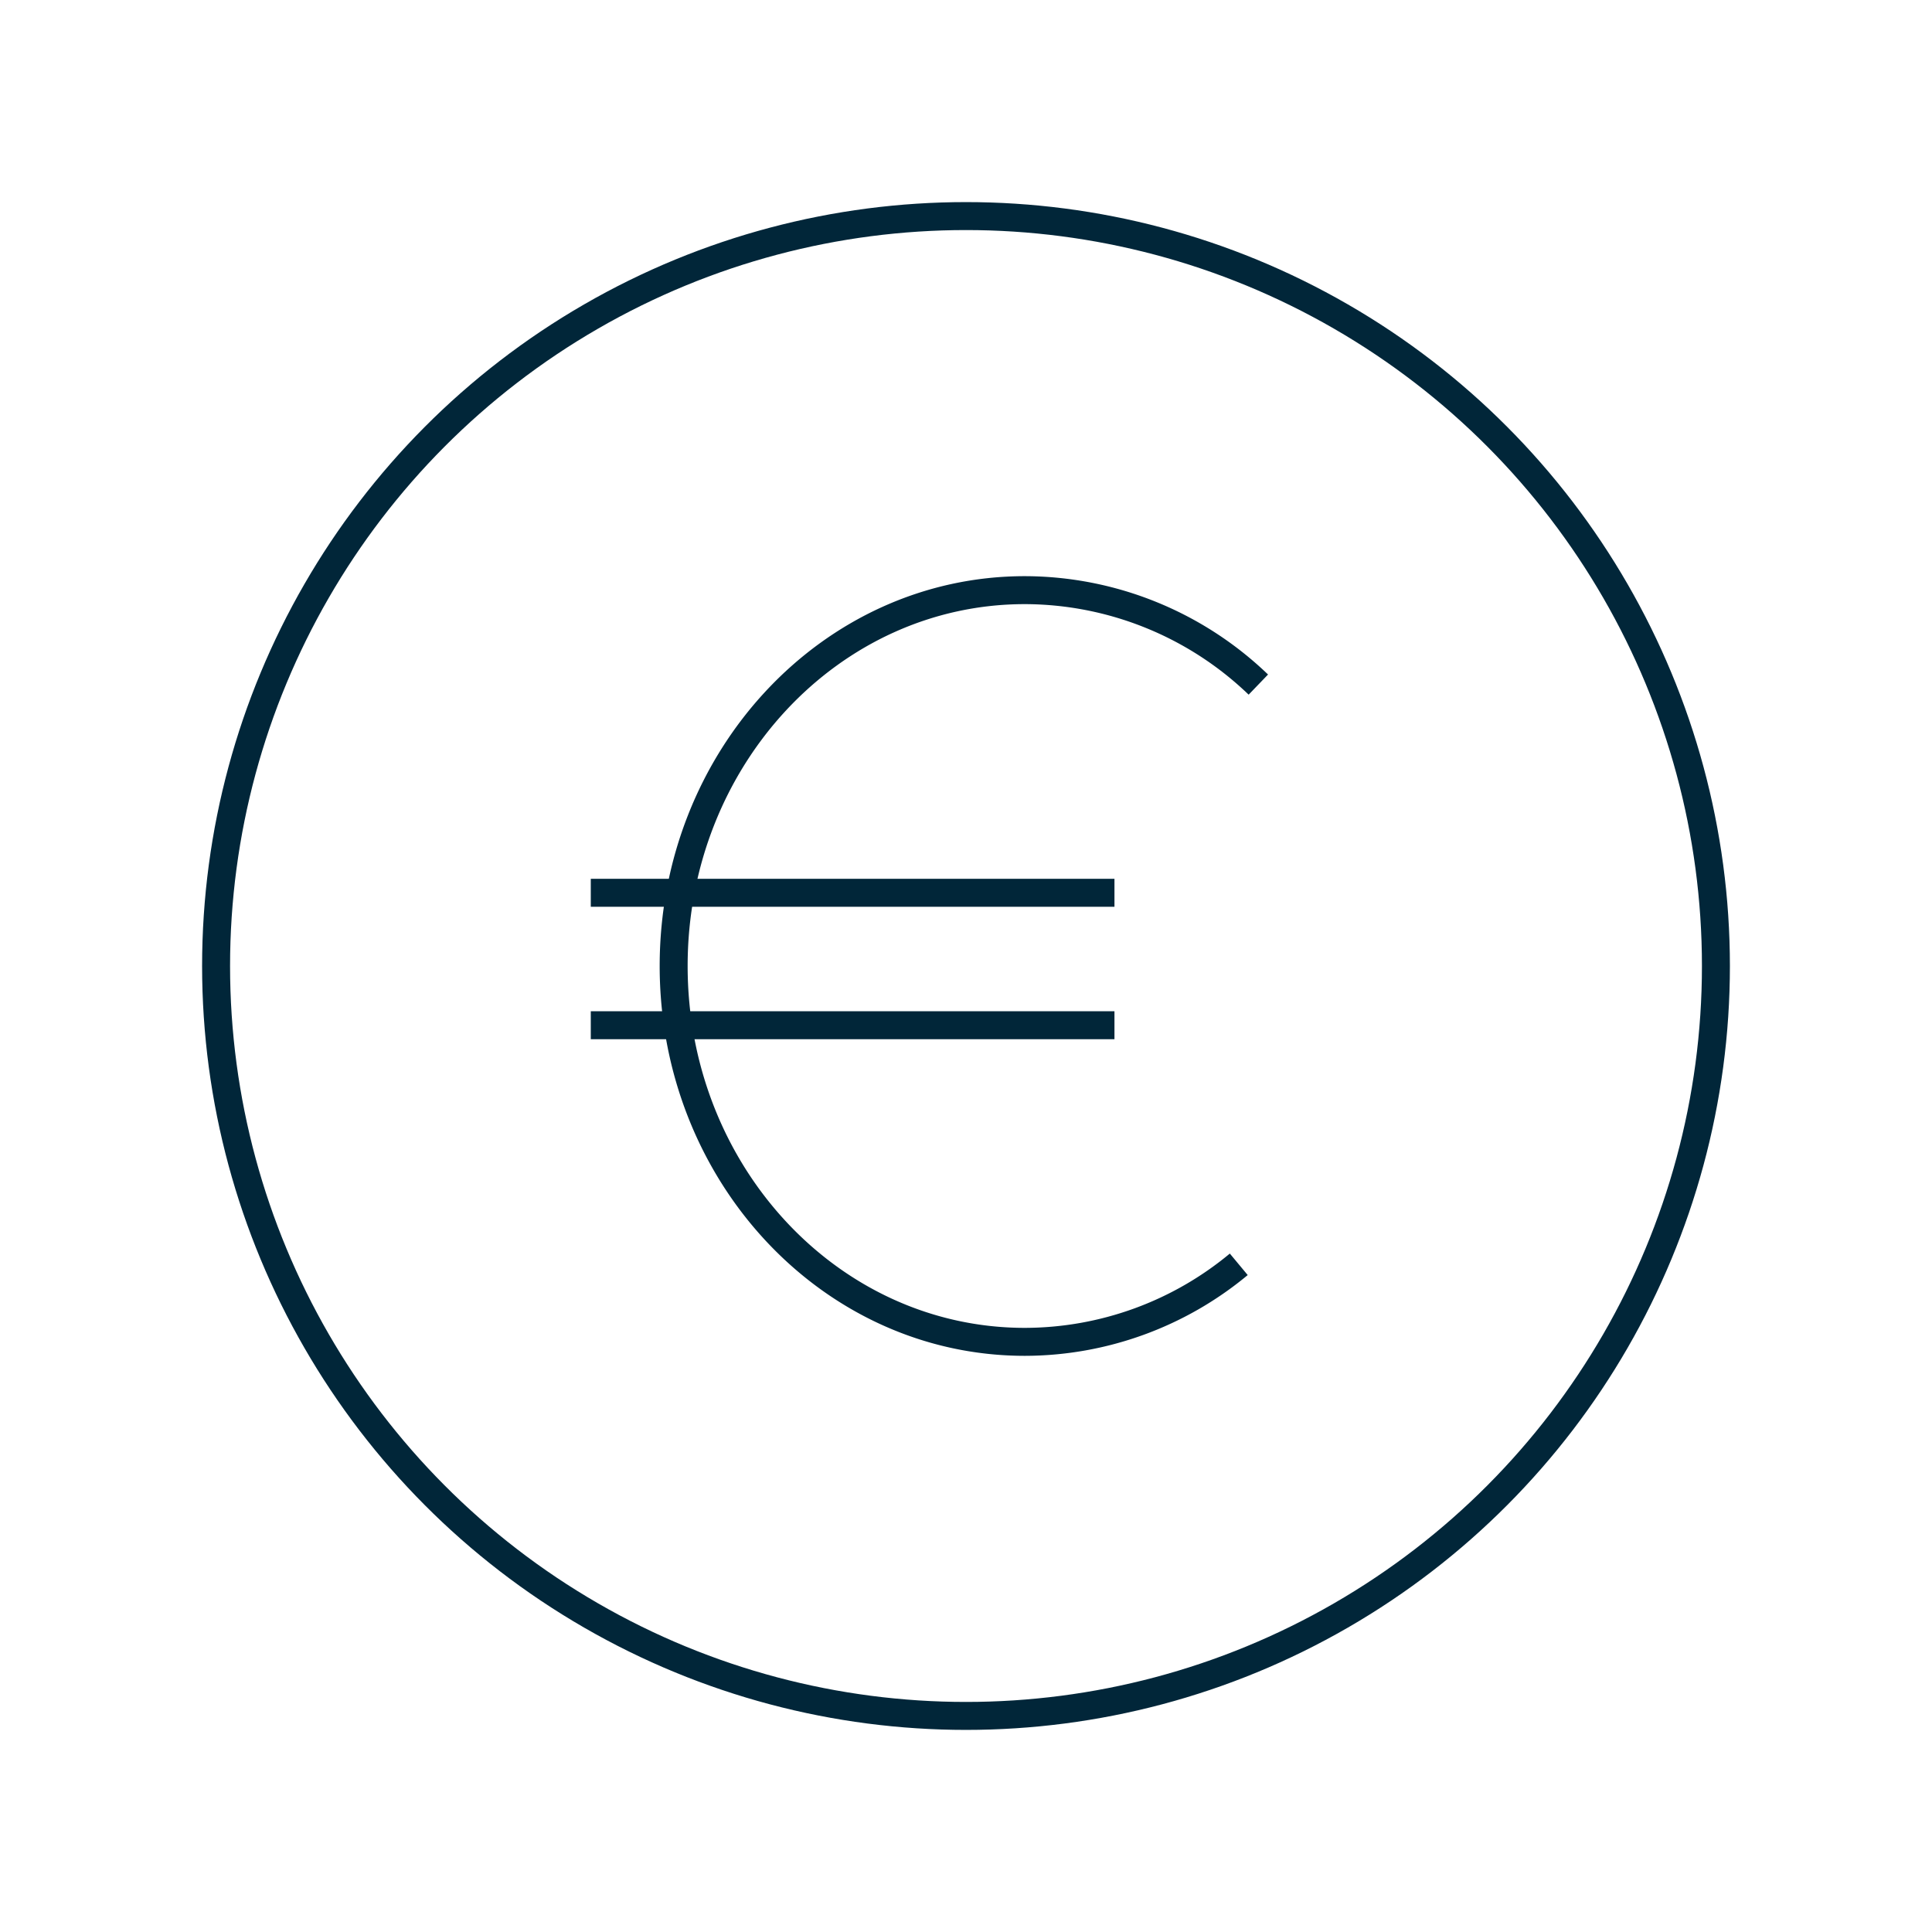
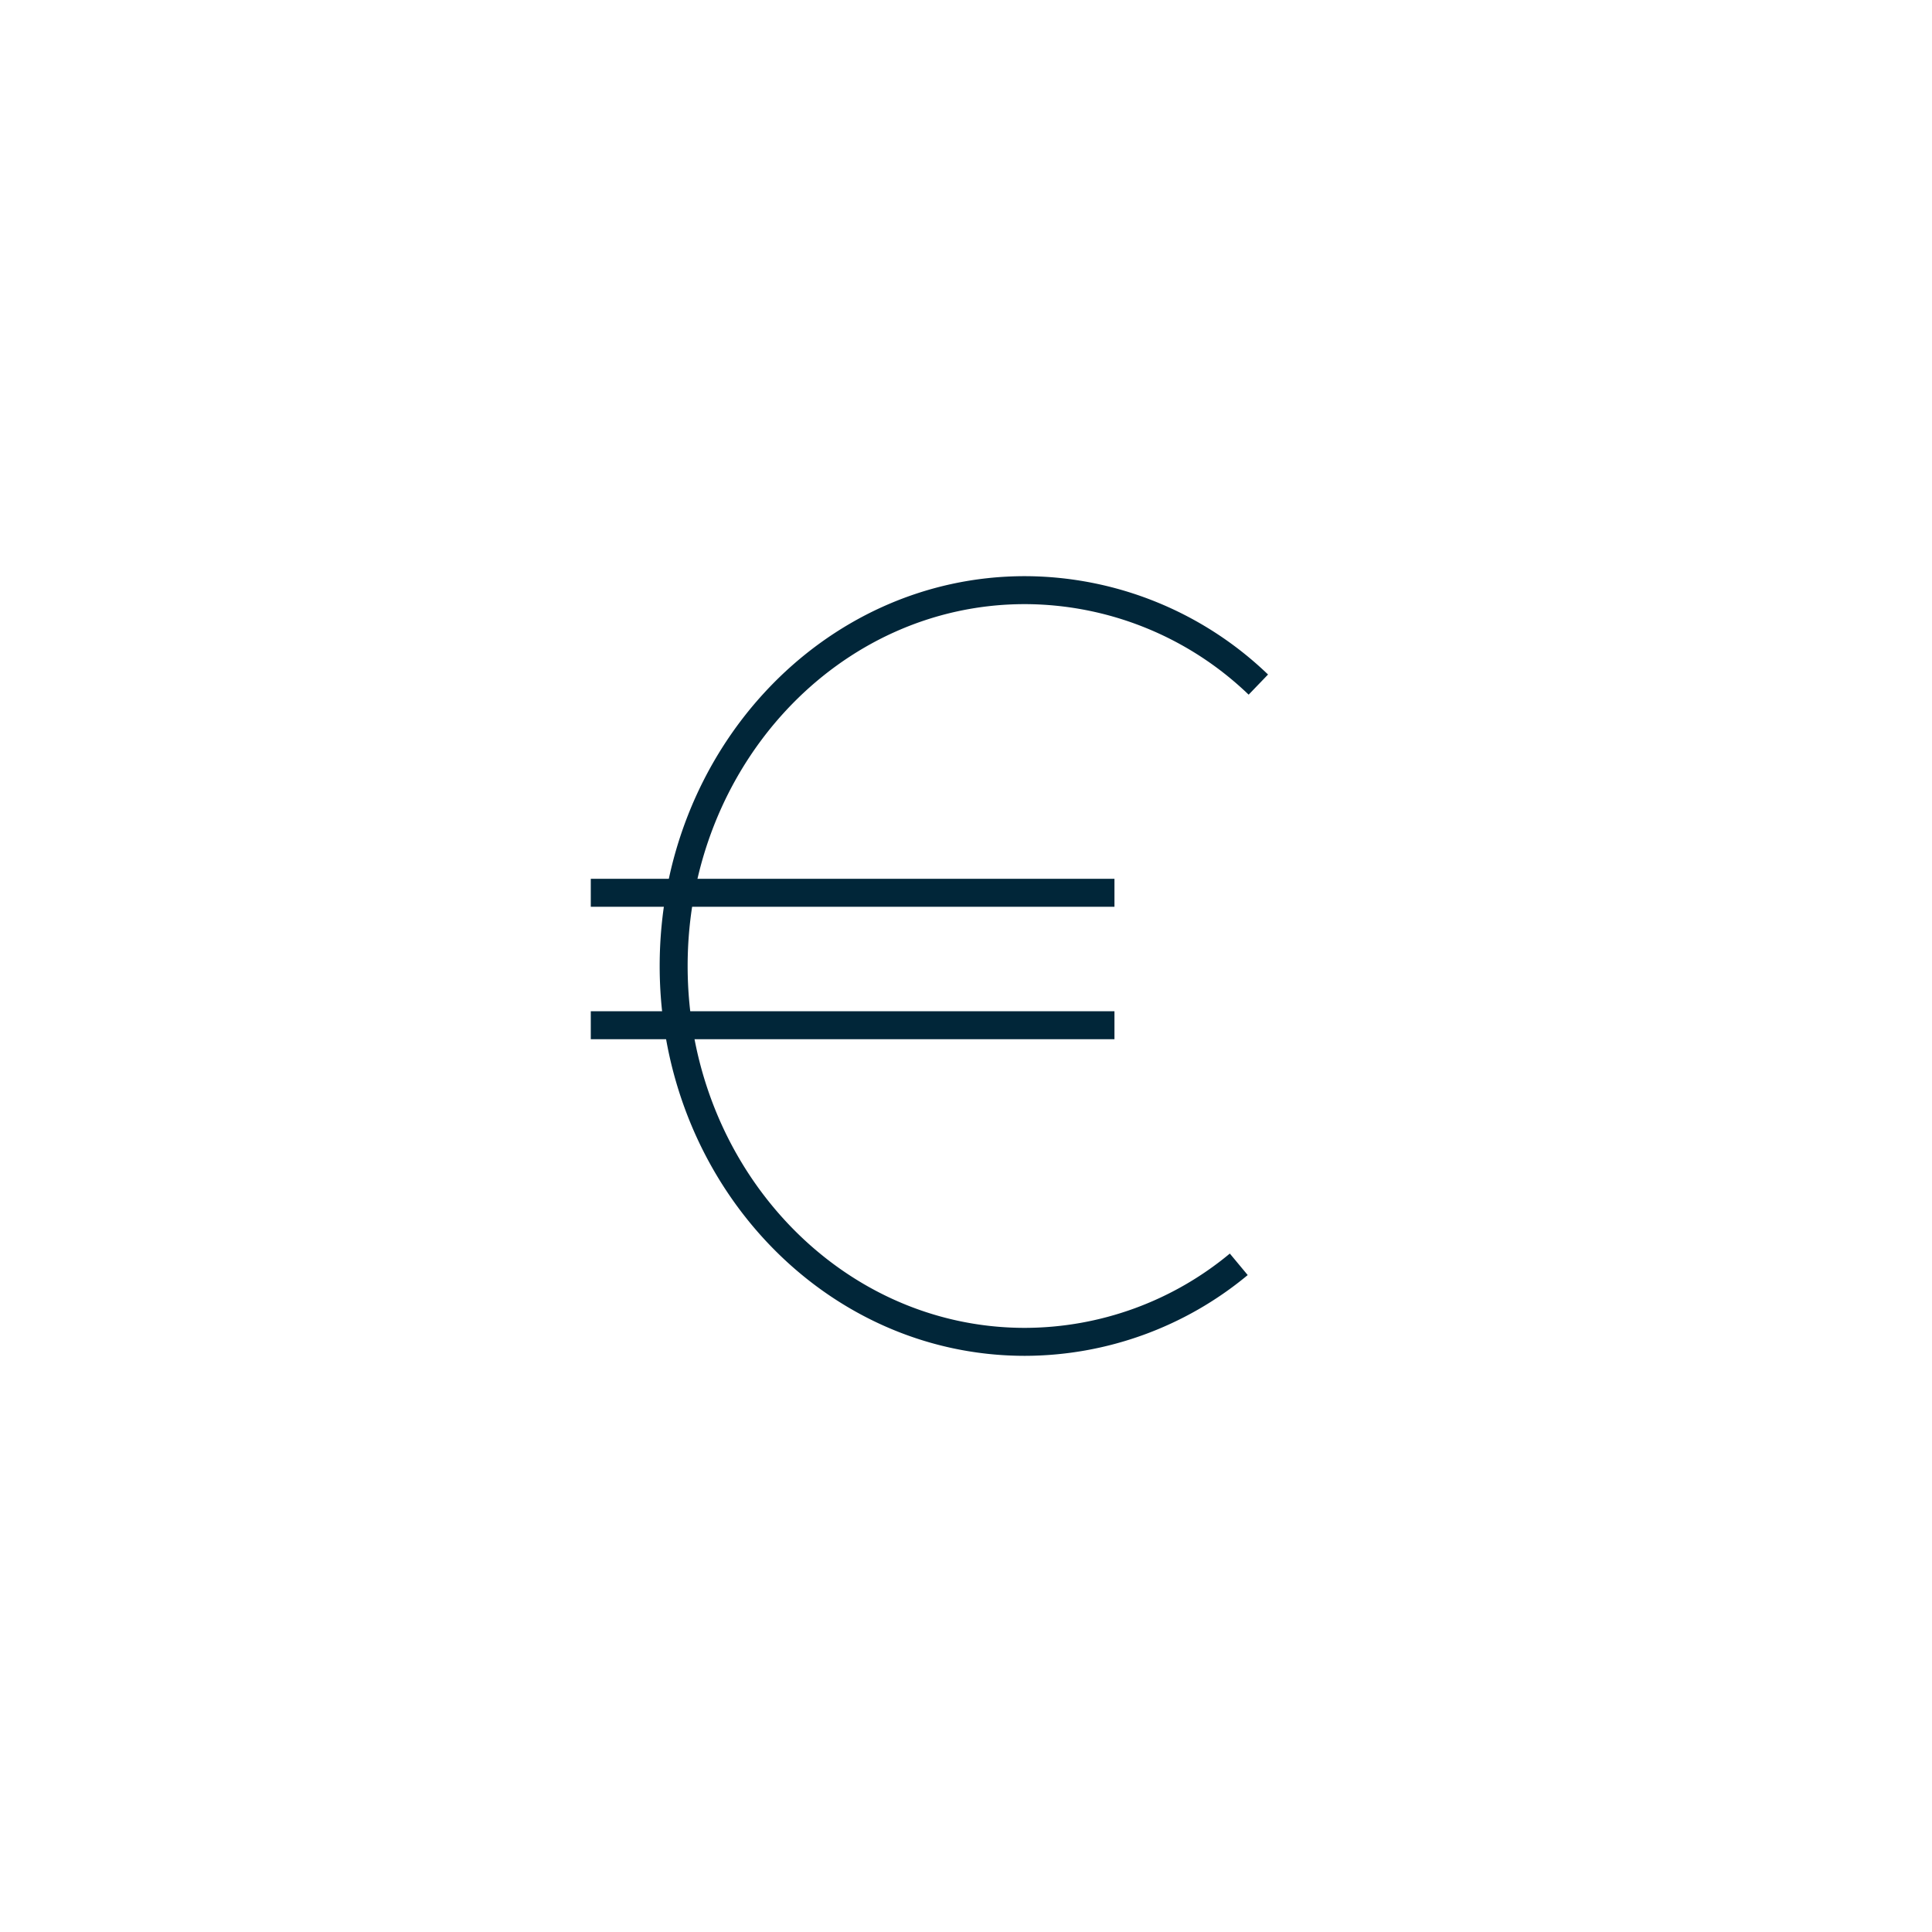
<svg xmlns="http://www.w3.org/2000/svg" viewBox="0 0 152 152">
  <defs>
    <style>.cls-1{fill:#fff;}.cls-2,.cls-3{fill:none;stroke:#012639;stroke-width:2.2px;}.cls-2{stroke-linejoin:round;}.cls-3{stroke-miterlimit:10;}</style>
  </defs>
  <title>PriceAsset 5</title>
  <g id="Layer_2" data-name="Layer 2">
    <g id="Layer_2-2" data-name="Layer 2">
-       <rect class="cls-1" width="152" height="152" />
-       <circle class="cls-2" cx="76" cy="76" r="59" />
      <path class="cls-3" d="M97.46,99.47a26.4,26.4,0,0,1-16.83,6.1C65.35,105.57,53,92.33,53,76S65.35,46.43,80.63,46.43A26.58,26.58,0,0,1,99,53.86" />
      <line class="cls-3" x1="46.48" y1="70.24" x2="87.68" y2="70.24" />
      <line class="cls-3" x1="46.48" y1="80.66" x2="87.68" y2="80.66" />
    </g>
  </g>
</svg>